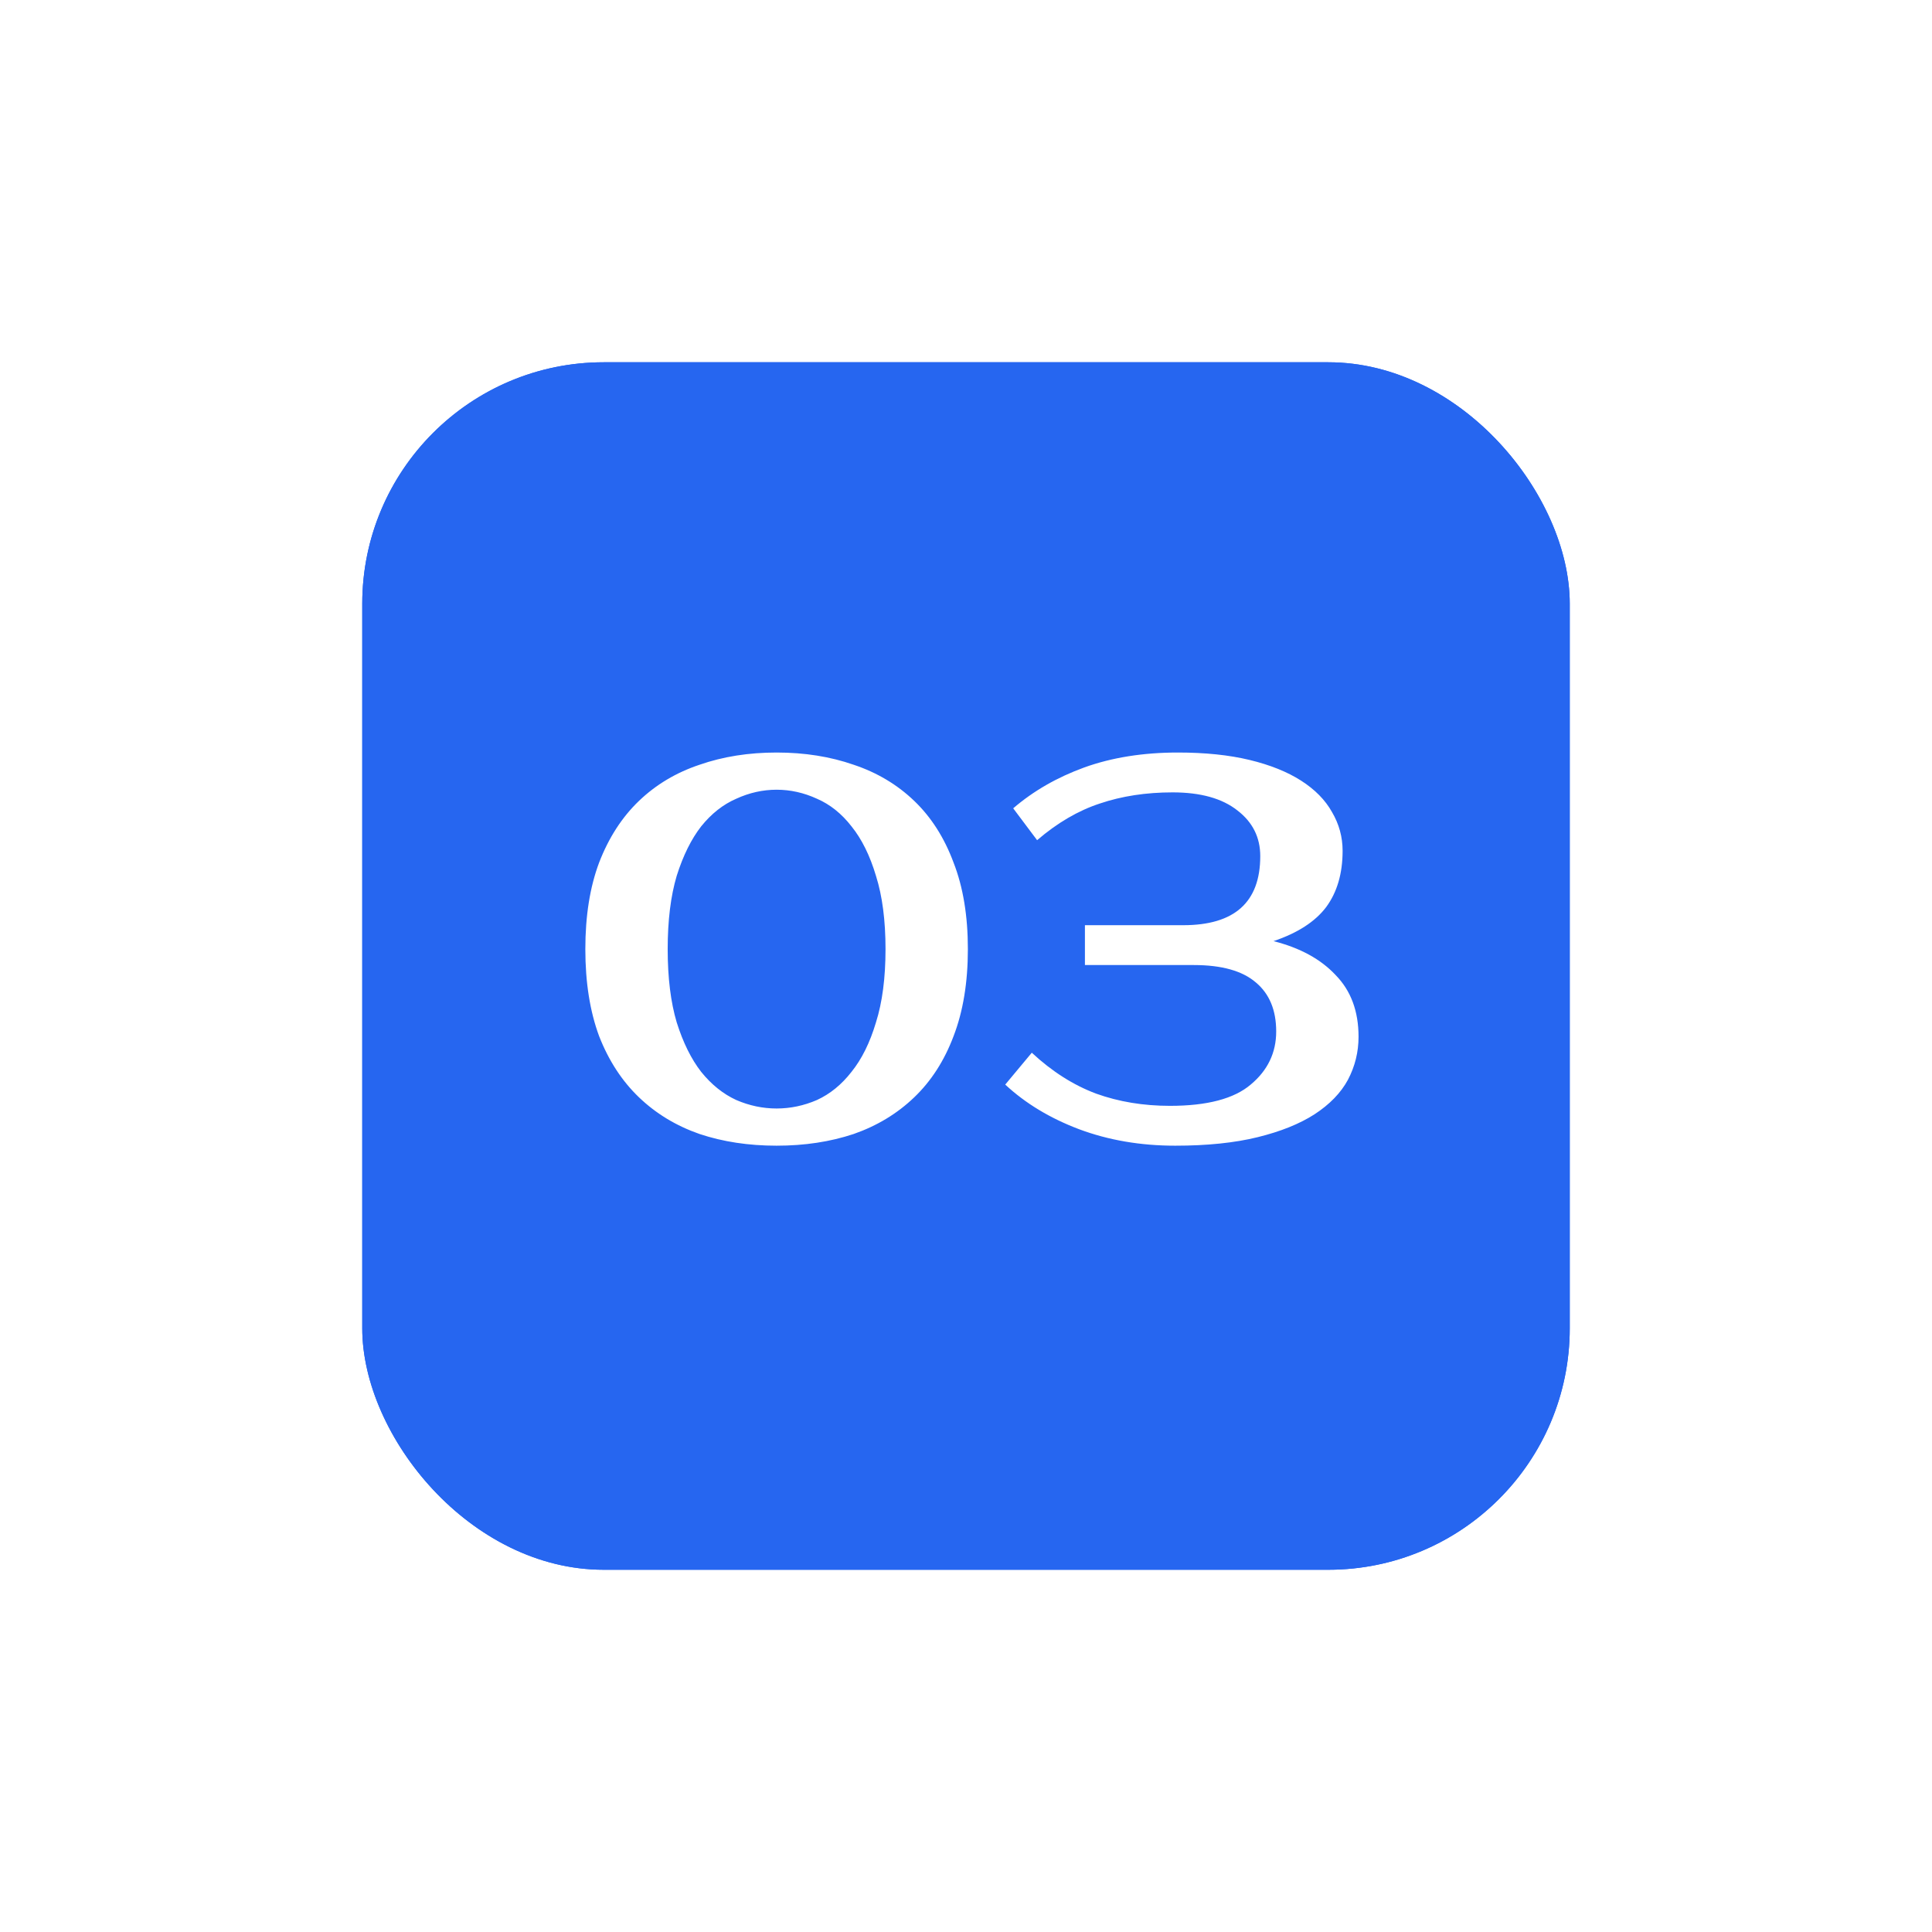
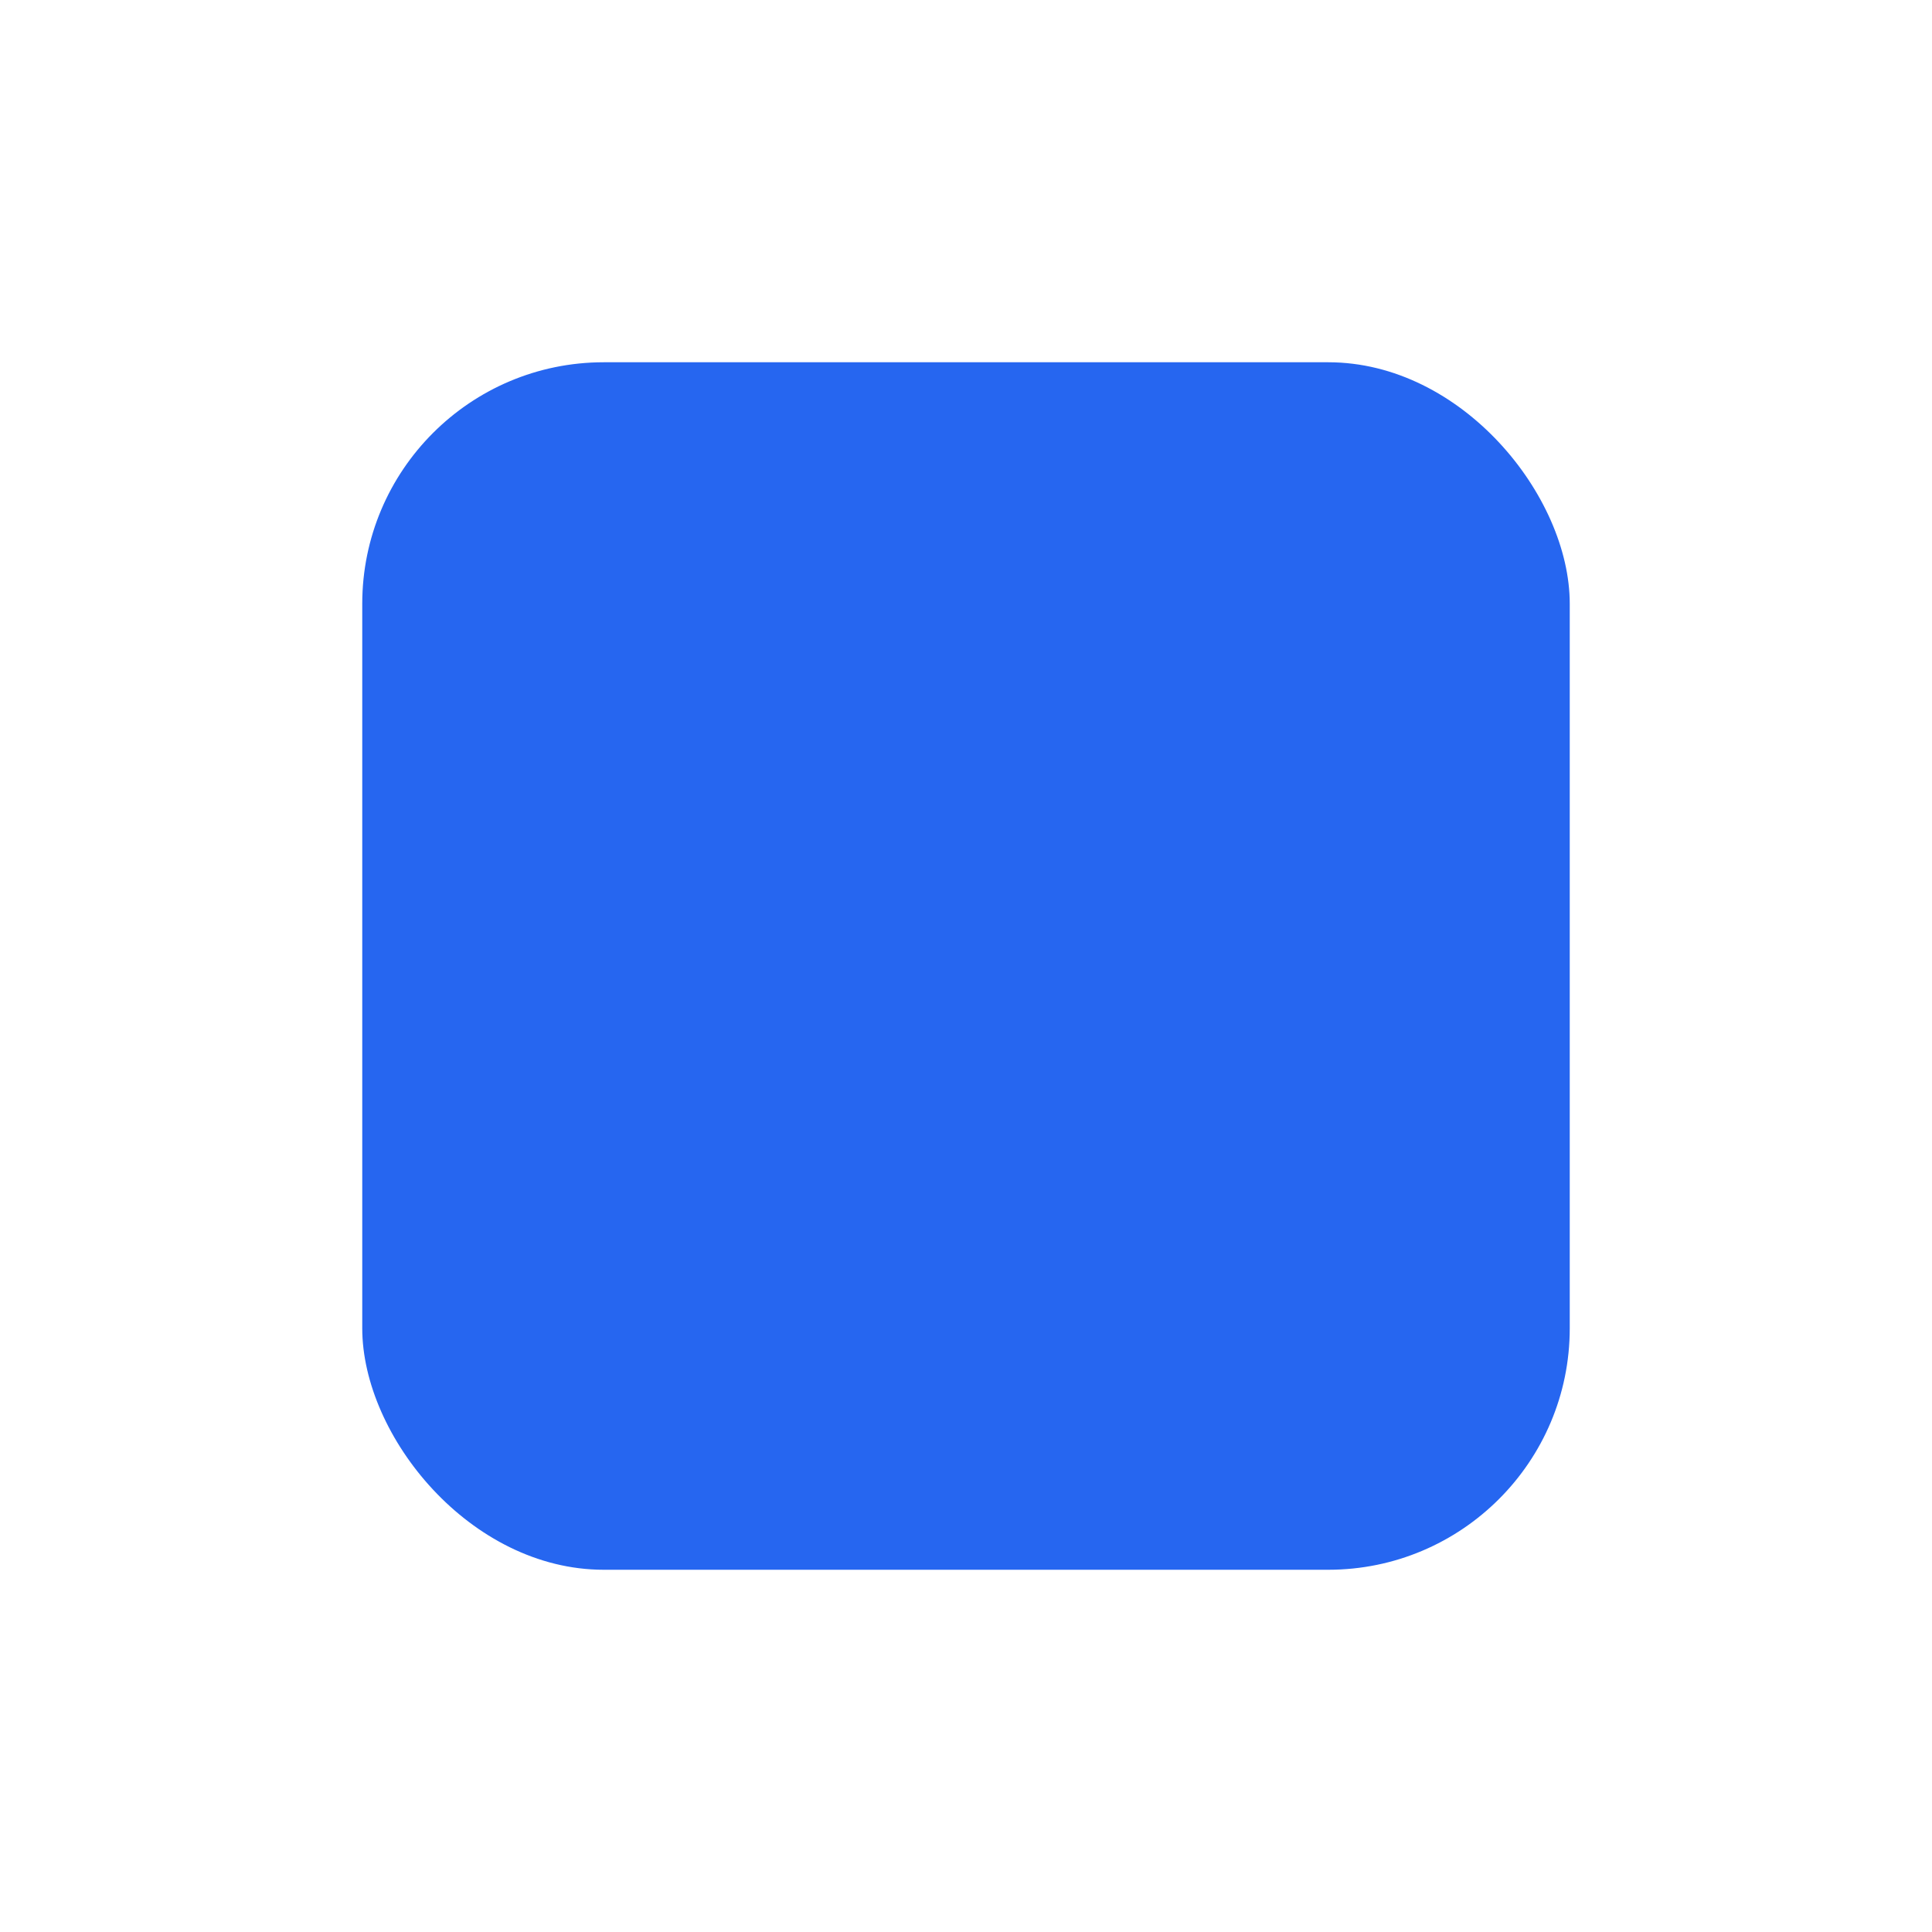
<svg xmlns="http://www.w3.org/2000/svg" width="160" height="160" viewBox="0 0 160 160" fill="none">
  <g filter="url(#filter0_f_2334_172)">
    <rect x="30" y="30.001" width="100" height="100" rx="20" fill="#2666F0" />
  </g>
-   <rect x="30" y="30.001" width="100" height="100" rx="20" fill="#2666F0" />
-   <path d="M64.315 65.401C63.171 65.401 62.057 65.65 60.971 66.149C59.886 66.618 58.918 67.381 58.067 68.437C57.246 69.493 56.571 70.857 56.043 72.529C55.545 74.201 55.295 76.225 55.295 78.601C55.295 80.977 55.545 83.001 56.043 84.673C56.571 86.345 57.246 87.709 58.067 88.765C58.918 89.821 59.886 90.598 60.971 91.097C62.057 91.566 63.171 91.801 64.315 91.801C65.459 91.801 66.574 91.566 67.659 91.097C68.745 90.598 69.698 89.821 70.519 88.765C71.37 87.709 72.045 86.345 72.543 84.673C73.071 83.001 73.335 80.977 73.335 78.601C73.335 76.225 73.071 74.201 72.543 72.529C72.045 70.857 71.37 69.493 70.519 68.437C69.698 67.381 68.745 66.618 67.659 66.149C66.574 65.65 65.459 65.401 64.315 65.401ZM64.315 62.321C66.633 62.321 68.759 62.658 70.695 63.333C72.631 63.978 74.303 64.976 75.711 66.325C77.119 67.674 78.205 69.376 78.967 71.429C79.759 73.453 80.155 75.844 80.155 78.601C80.155 81.358 79.759 83.764 78.967 85.817C78.205 87.841 77.119 89.528 75.711 90.877C74.303 92.226 72.631 93.238 70.695 93.913C68.759 94.558 66.633 94.881 64.315 94.881C61.998 94.881 59.871 94.558 57.935 93.913C55.999 93.238 54.327 92.226 52.919 90.877C51.511 89.528 50.411 87.841 49.619 85.817C48.857 83.764 48.475 81.358 48.475 78.601C48.475 75.844 48.857 73.453 49.619 71.429C50.411 69.376 51.511 67.674 52.919 66.325C54.327 64.976 55.999 63.978 57.935 63.333C59.871 62.658 61.998 62.321 64.315 62.321ZM97.109 65.621C94.909 65.621 92.9 65.929 91.081 66.545C89.292 67.132 87.561 68.144 85.889 69.581L83.909 66.941C85.581 65.504 87.546 64.374 89.805 63.553C92.093 62.732 94.674 62.321 97.549 62.321C99.808 62.321 101.788 62.526 103.489 62.937C105.19 63.348 106.613 63.92 107.757 64.653C108.901 65.386 109.752 66.252 110.309 67.249C110.896 68.246 111.189 69.317 111.189 70.461C111.189 72.338 110.734 73.893 109.825 75.125C108.916 76.328 107.464 77.266 105.469 77.941C107.669 78.498 109.385 79.437 110.617 80.757C111.878 82.048 112.509 83.749 112.509 85.861C112.509 87.122 112.216 88.31 111.629 89.425C111.042 90.51 110.118 91.464 108.857 92.285C107.625 93.077 106.056 93.708 104.149 94.177C102.242 94.646 99.969 94.881 97.329 94.881C94.454 94.881 91.8 94.426 89.365 93.517C86.96 92.608 84.921 91.376 83.249 89.821L85.449 87.181C87.121 88.736 88.896 89.865 90.773 90.569C92.65 91.244 94.689 91.581 96.889 91.581C99.969 91.581 102.198 90.994 103.577 89.821C104.985 88.648 105.689 87.181 105.689 85.421C105.689 83.661 105.132 82.312 104.017 81.373C102.902 80.405 101.186 79.921 98.869 79.921H89.849V76.621H97.989C102.242 76.621 104.369 74.714 104.369 70.901C104.369 69.346 103.738 68.085 102.477 67.117C101.216 66.12 99.427 65.621 97.109 65.621Z" fill="white" />
  <defs>
    <filter id="filter0_f_2334_172" x="0" y="0.001" width="160" height="160" filterUnits="userSpaceOnUse" color-interpolation-filters="sRGB">
      <feFlood flood-opacity="0" result="BackgroundImageFix" />
      <feBlend mode="normal" in="SourceGraphic" in2="BackgroundImageFix" result="shape" />
      <feGaussianBlur stdDeviation="15" result="effect1_foregroundBlur_2334_172" />
    </filter>
  </defs>
</svg>